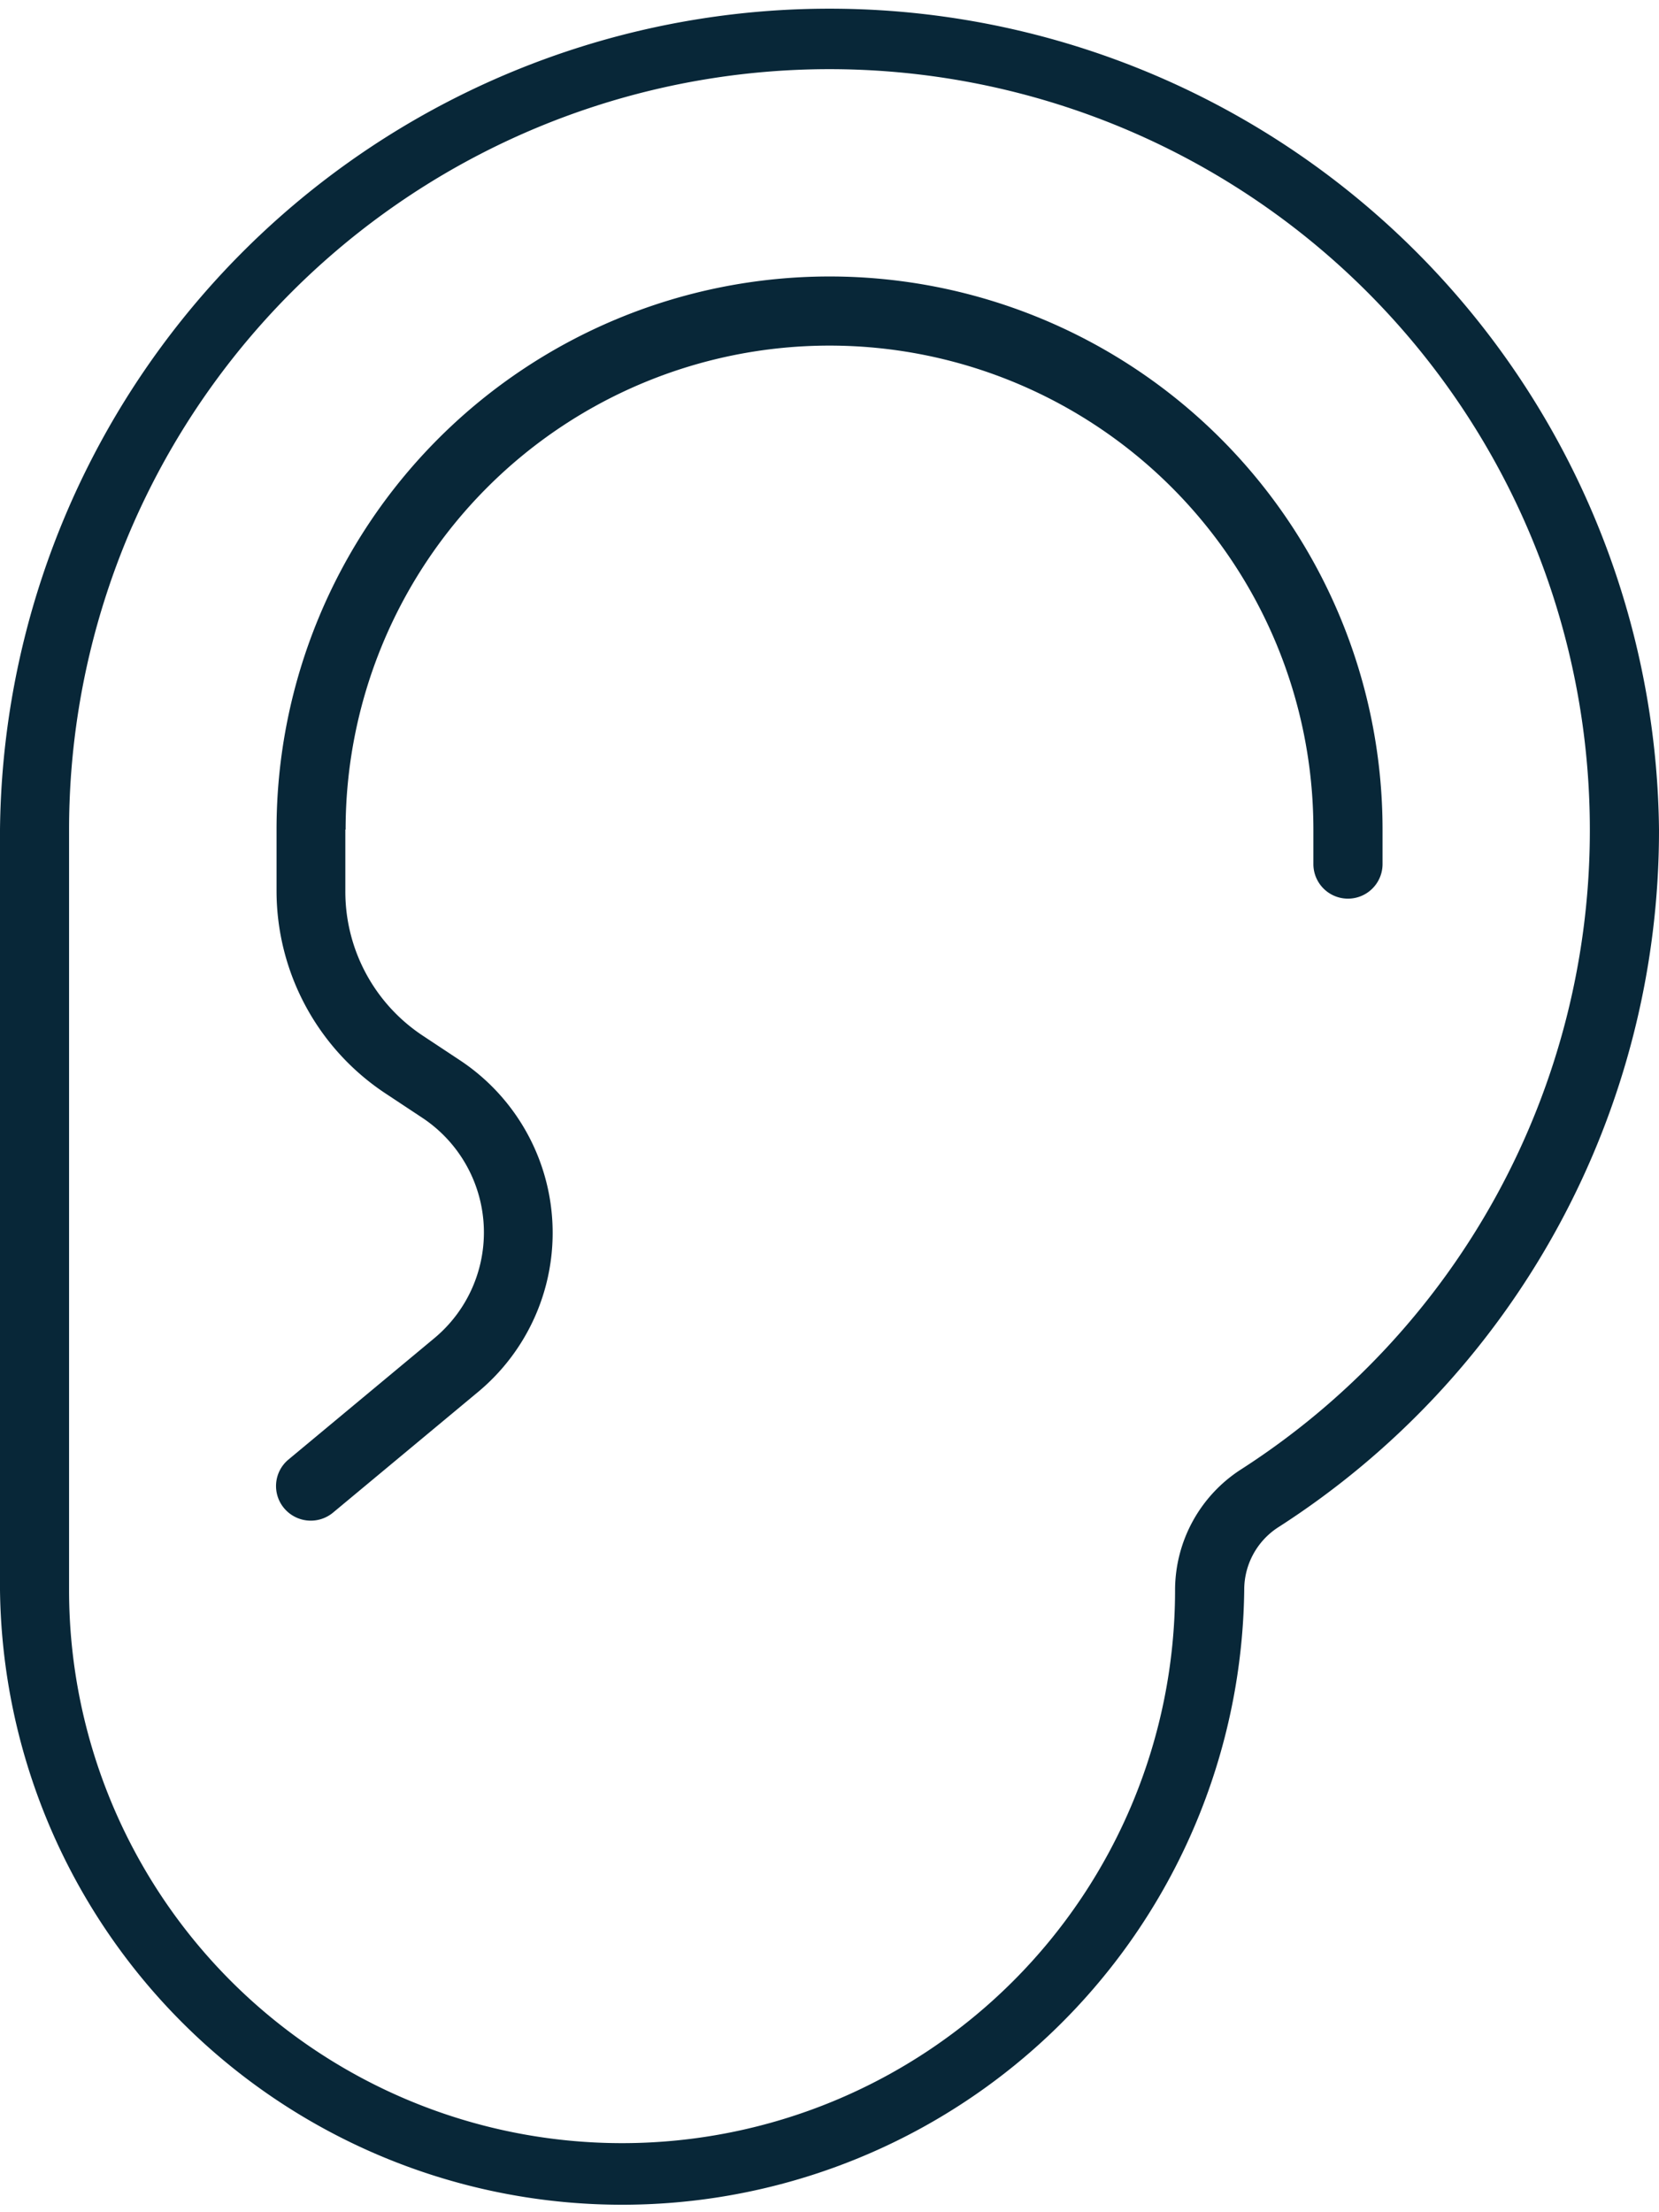
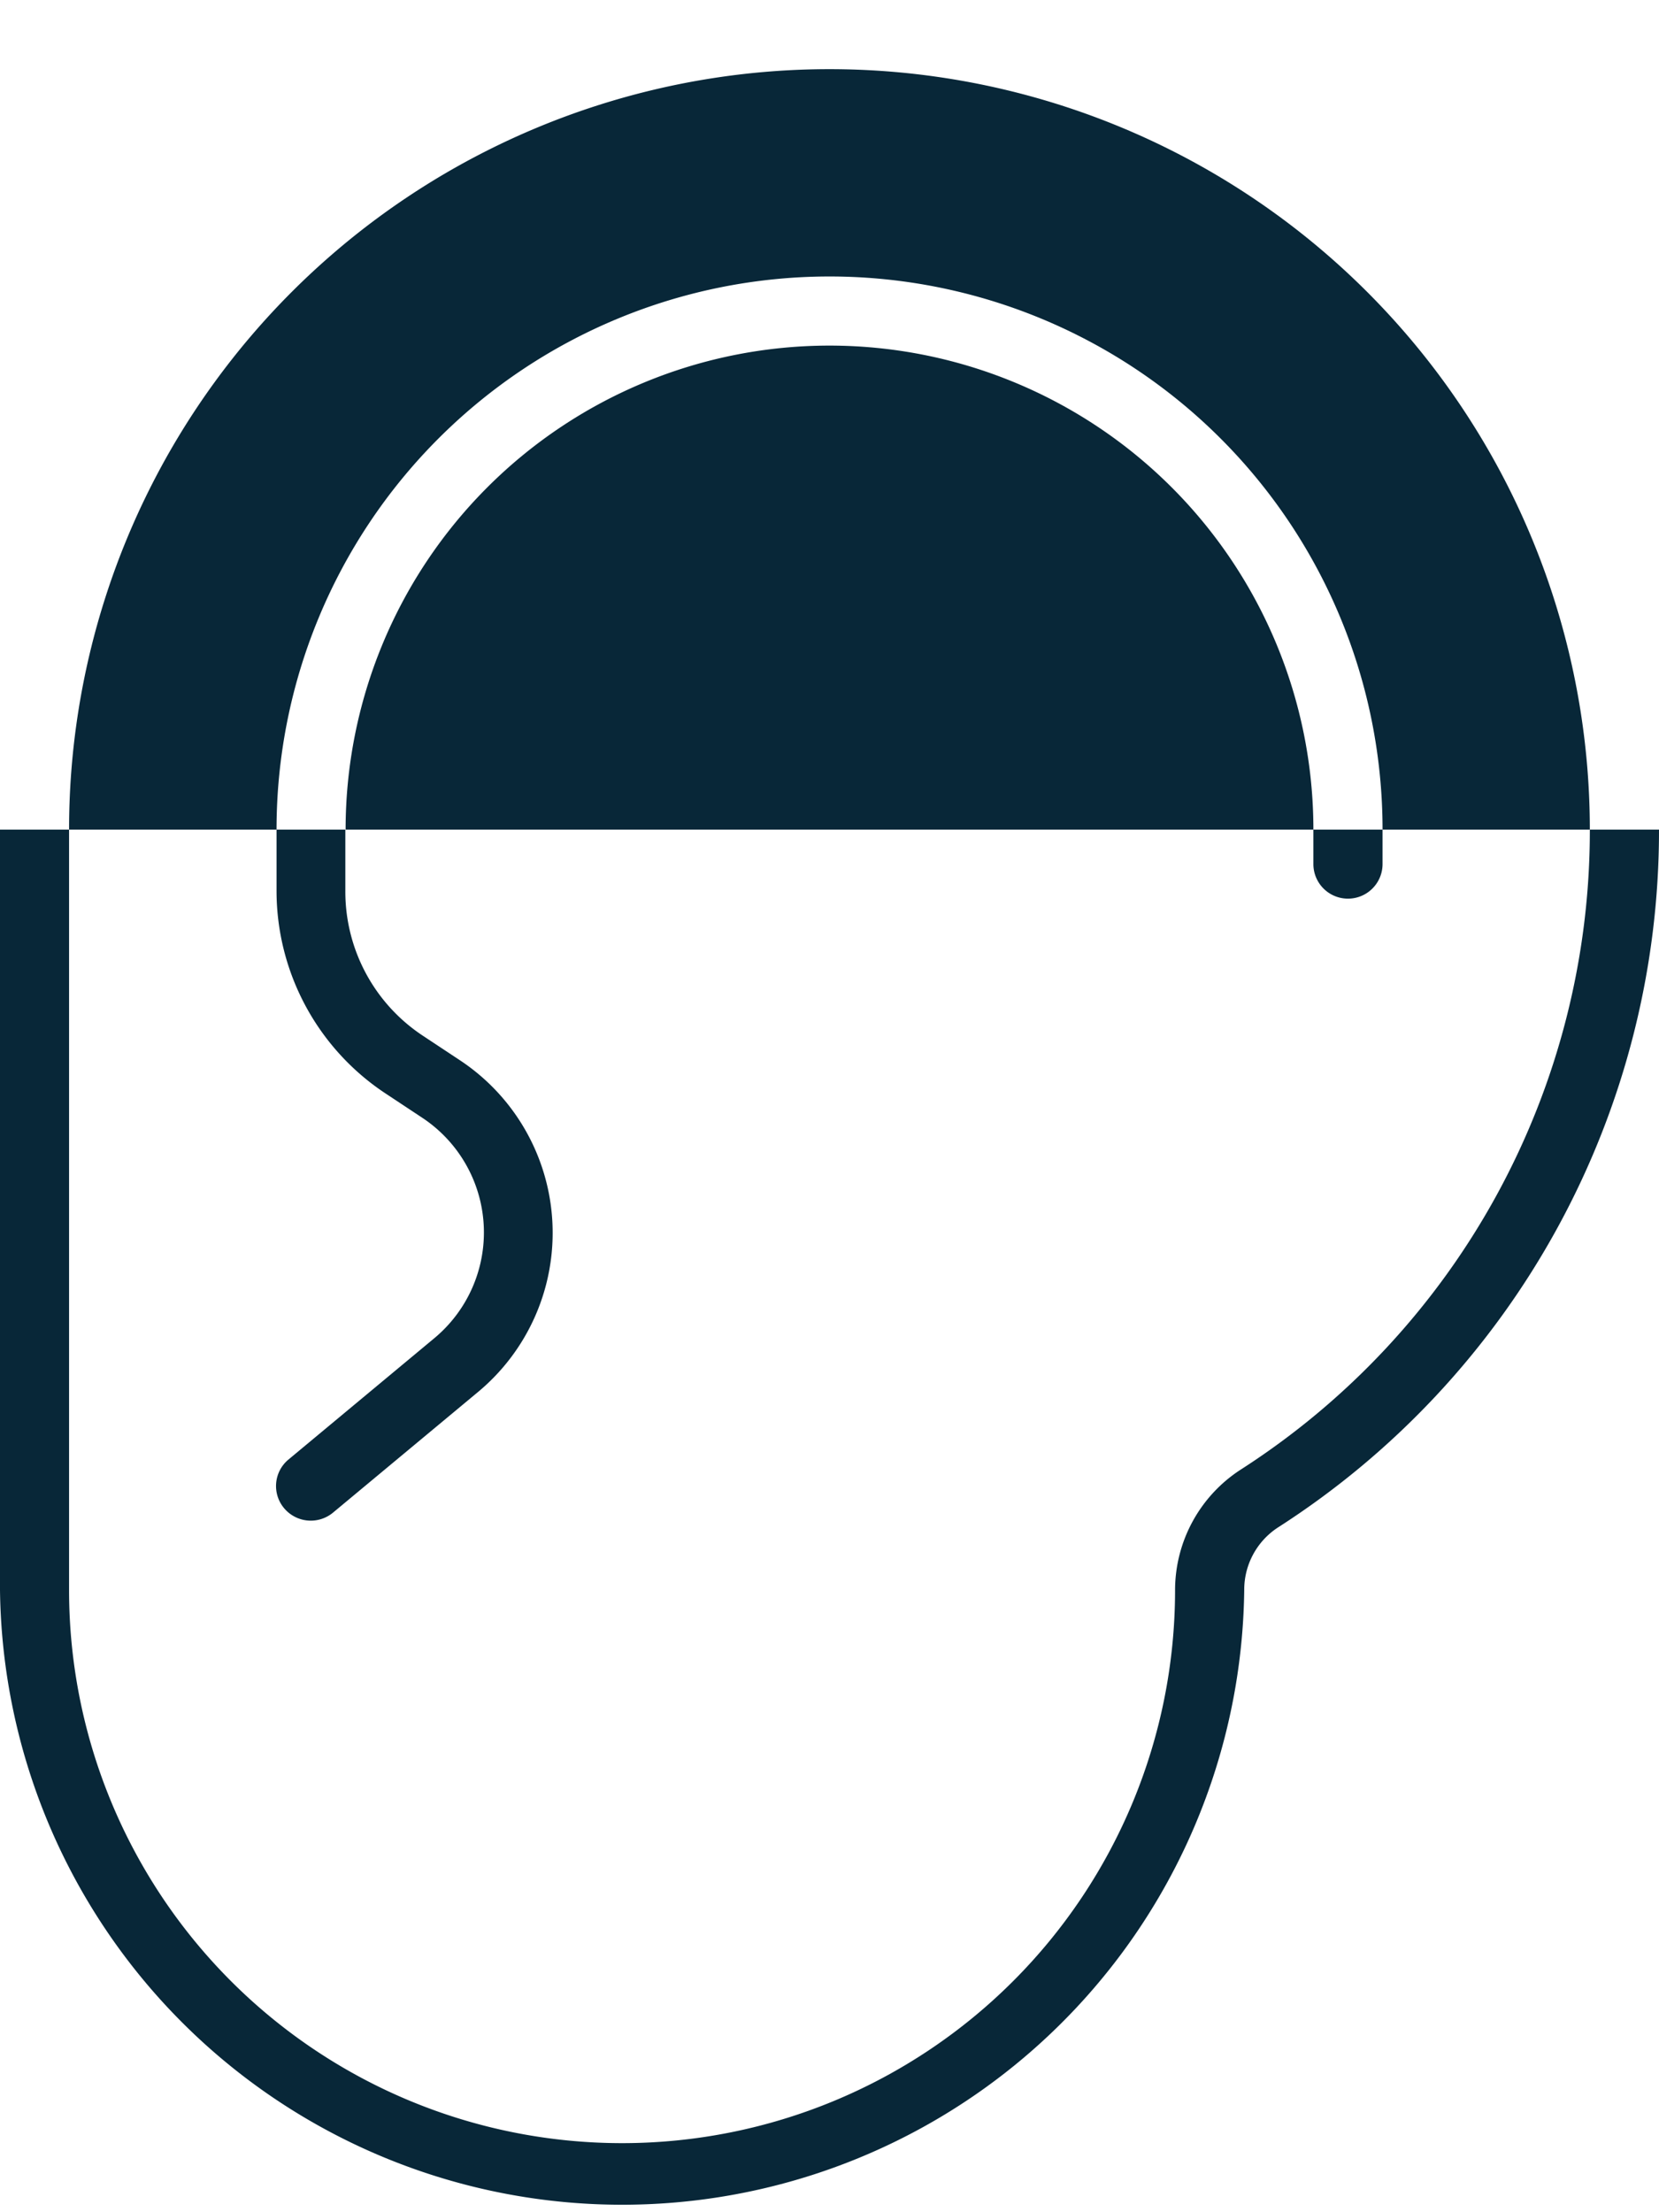
<svg xmlns="http://www.w3.org/2000/svg" width="18.255" height="24.34" viewBox="0 0 18.255 24.34">
-   <path id="ear-thin" d="M17.494,9.128a8.367,8.367,0,0,0-16.734,0v8.367a6.085,6.085,0,1,0,12.17,0,1.581,1.581,0,0,1,.723-1.326A8.354,8.354,0,0,0,17.494,9.128Zm.761,0a9.108,9.108,0,0,1-4.193,7.678.818.818,0,0,0-.371.689A6.846,6.846,0,0,1,0,17.494V9.128a9.128,9.128,0,0,1,18.255,0ZM3.8,9.128v.68a1.9,1.9,0,0,0,.846,1.583l.423.28a2.277,2.277,0,0,1,.195,3.641l-1.6,1.331a.383.383,0,0,1-.537-.048.379.379,0,0,1,.048-.537l1.6-1.331A1.513,1.513,0,0,0,4.649,12.3l-.423-.28A2.673,2.673,0,0,1,3.043,9.807v-.68a6.085,6.085,0,1,1,12.17,0v.38a.38.38,0,1,1-.761,0v-.38a5.324,5.324,0,1,0-10.649,0Z" fill="#082738" />
+   <path id="ear-thin" d="M17.494,9.128a8.367,8.367,0,0,0-16.734,0v8.367a6.085,6.085,0,1,0,12.17,0,1.581,1.581,0,0,1,.723-1.326A8.354,8.354,0,0,0,17.494,9.128Zm.761,0a9.108,9.108,0,0,1-4.193,7.678.818.818,0,0,0-.371.689A6.846,6.846,0,0,1,0,17.494V9.128ZM3.8,9.128v.68a1.9,1.9,0,0,0,.846,1.583l.423.28a2.277,2.277,0,0,1,.195,3.641l-1.6,1.331a.383.383,0,0,1-.537-.048.379.379,0,0,1,.048-.537l1.6-1.331A1.513,1.513,0,0,0,4.649,12.3l-.423-.28A2.673,2.673,0,0,1,3.043,9.807v-.68a6.085,6.085,0,1,1,12.17,0v.38a.38.38,0,1,1-.761,0v-.38a5.324,5.324,0,1,0-10.649,0Z" fill="#082738" />
</svg>